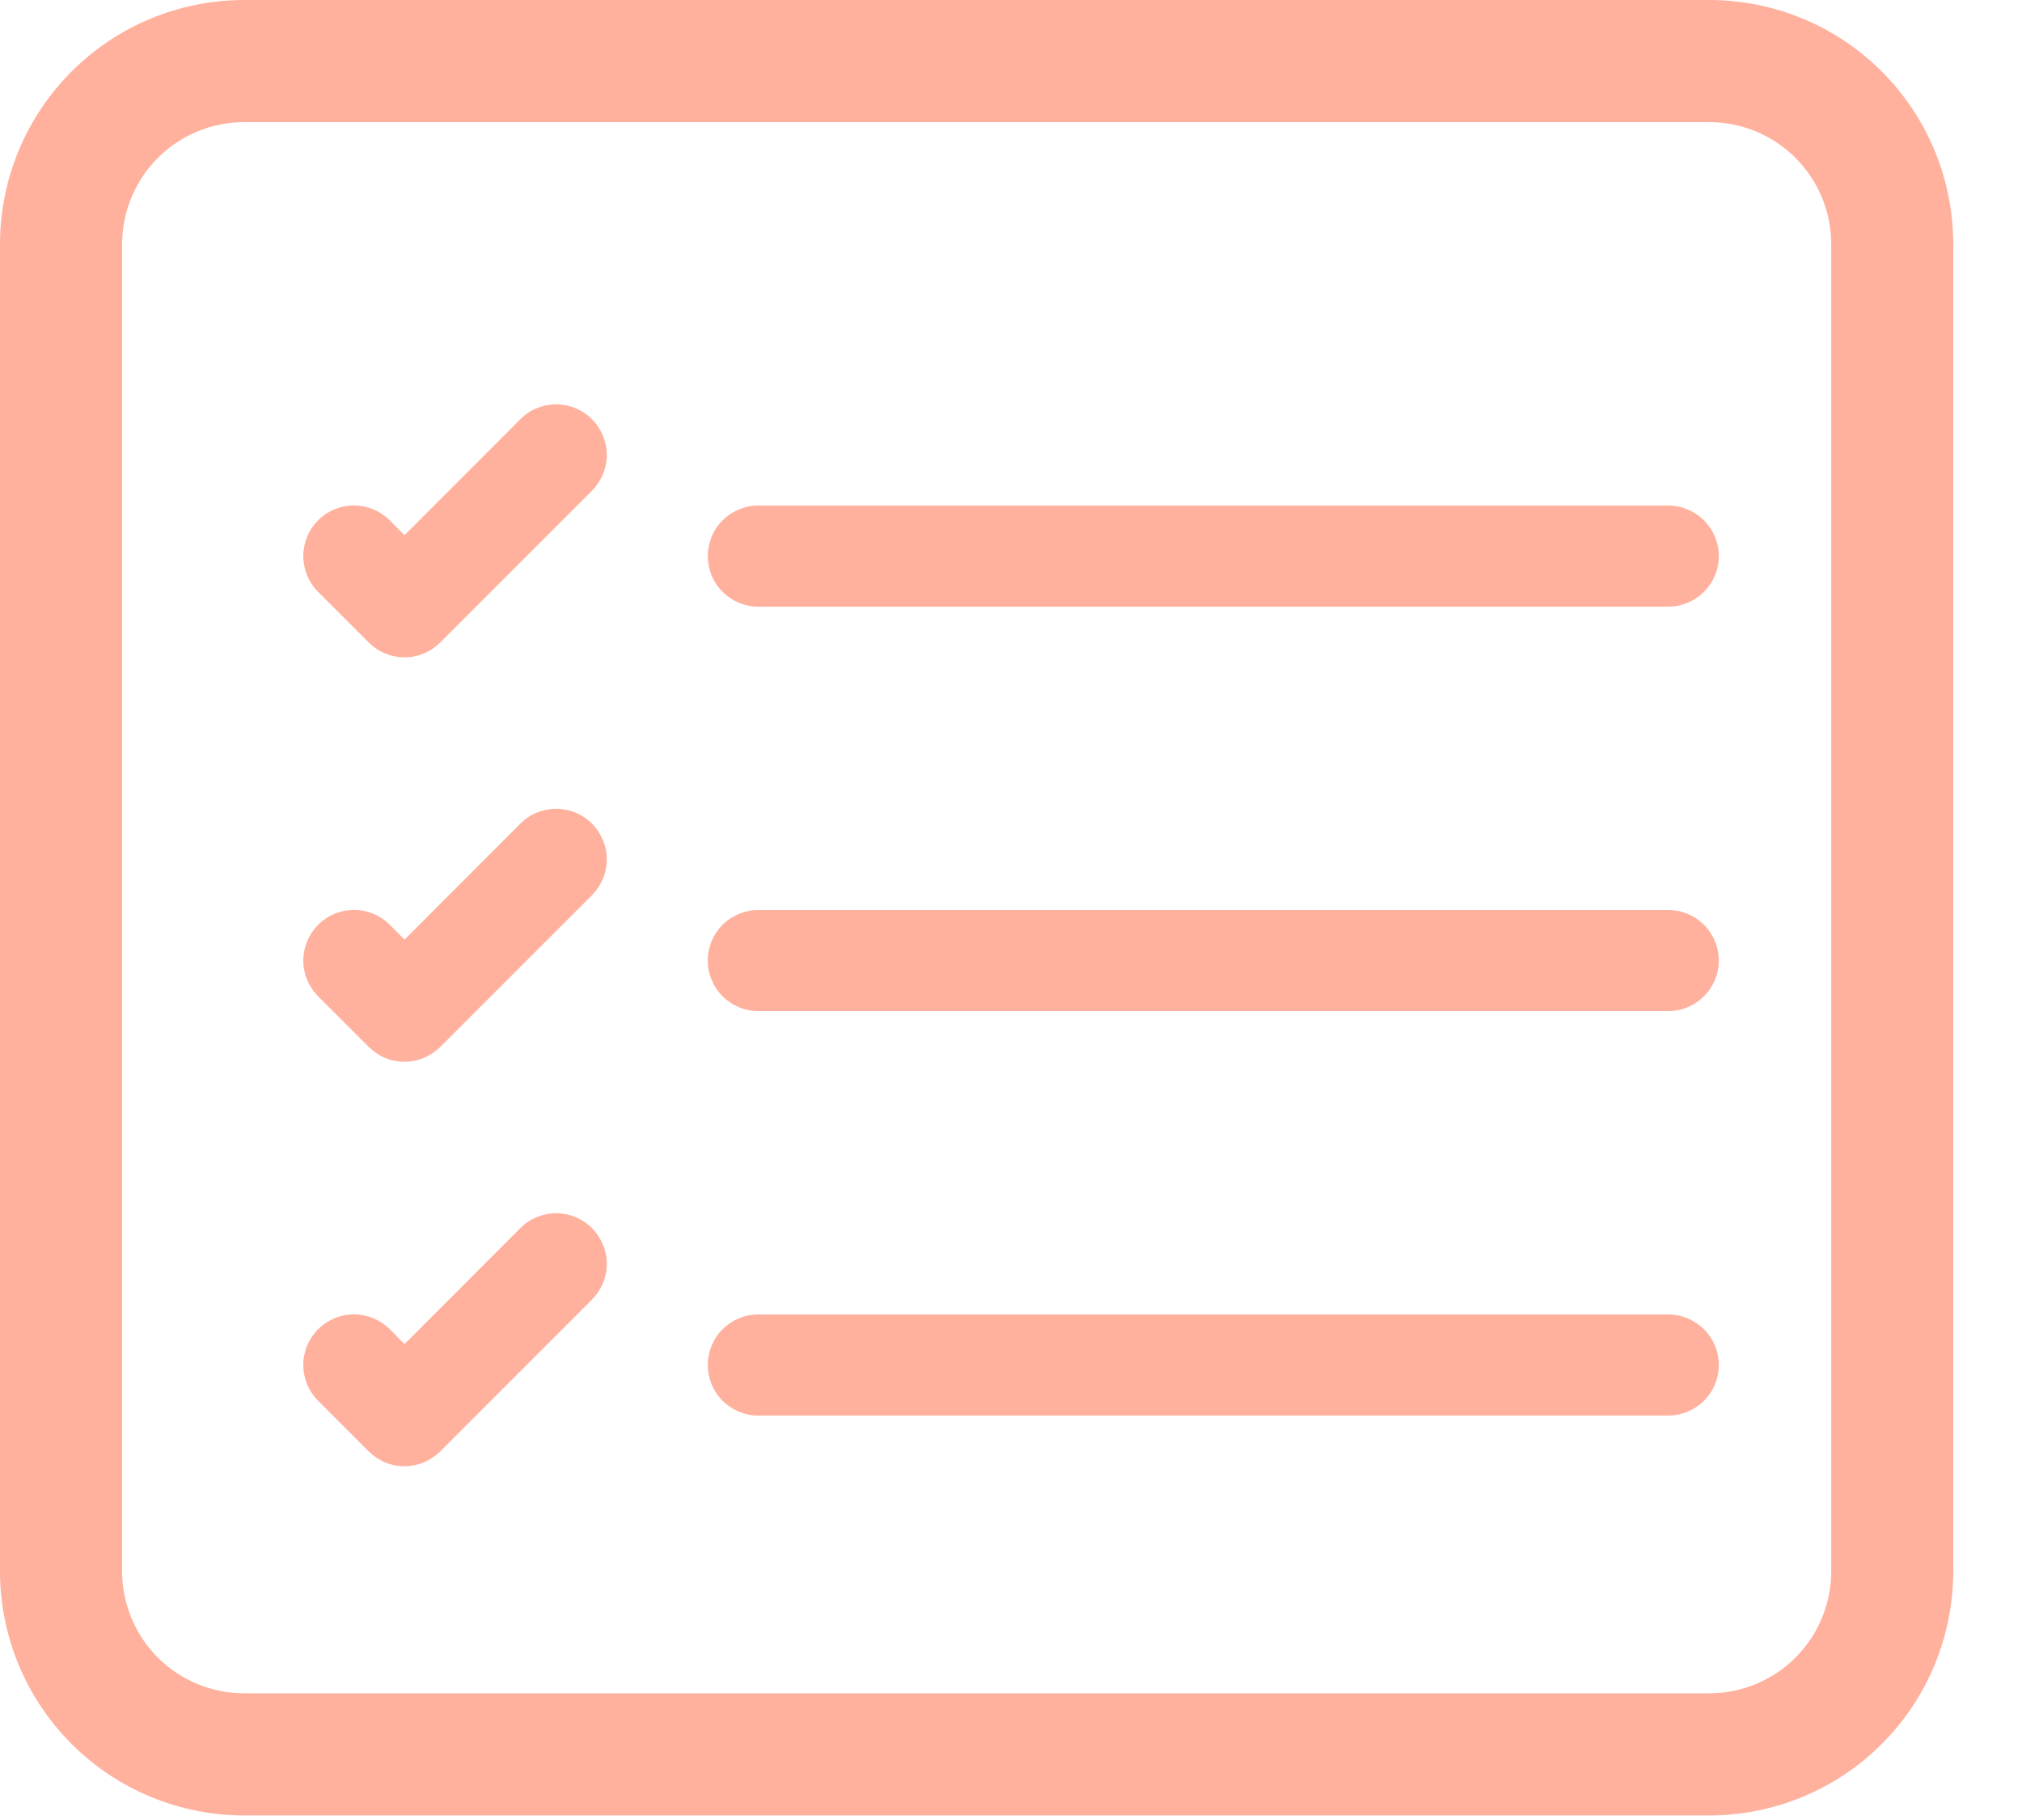
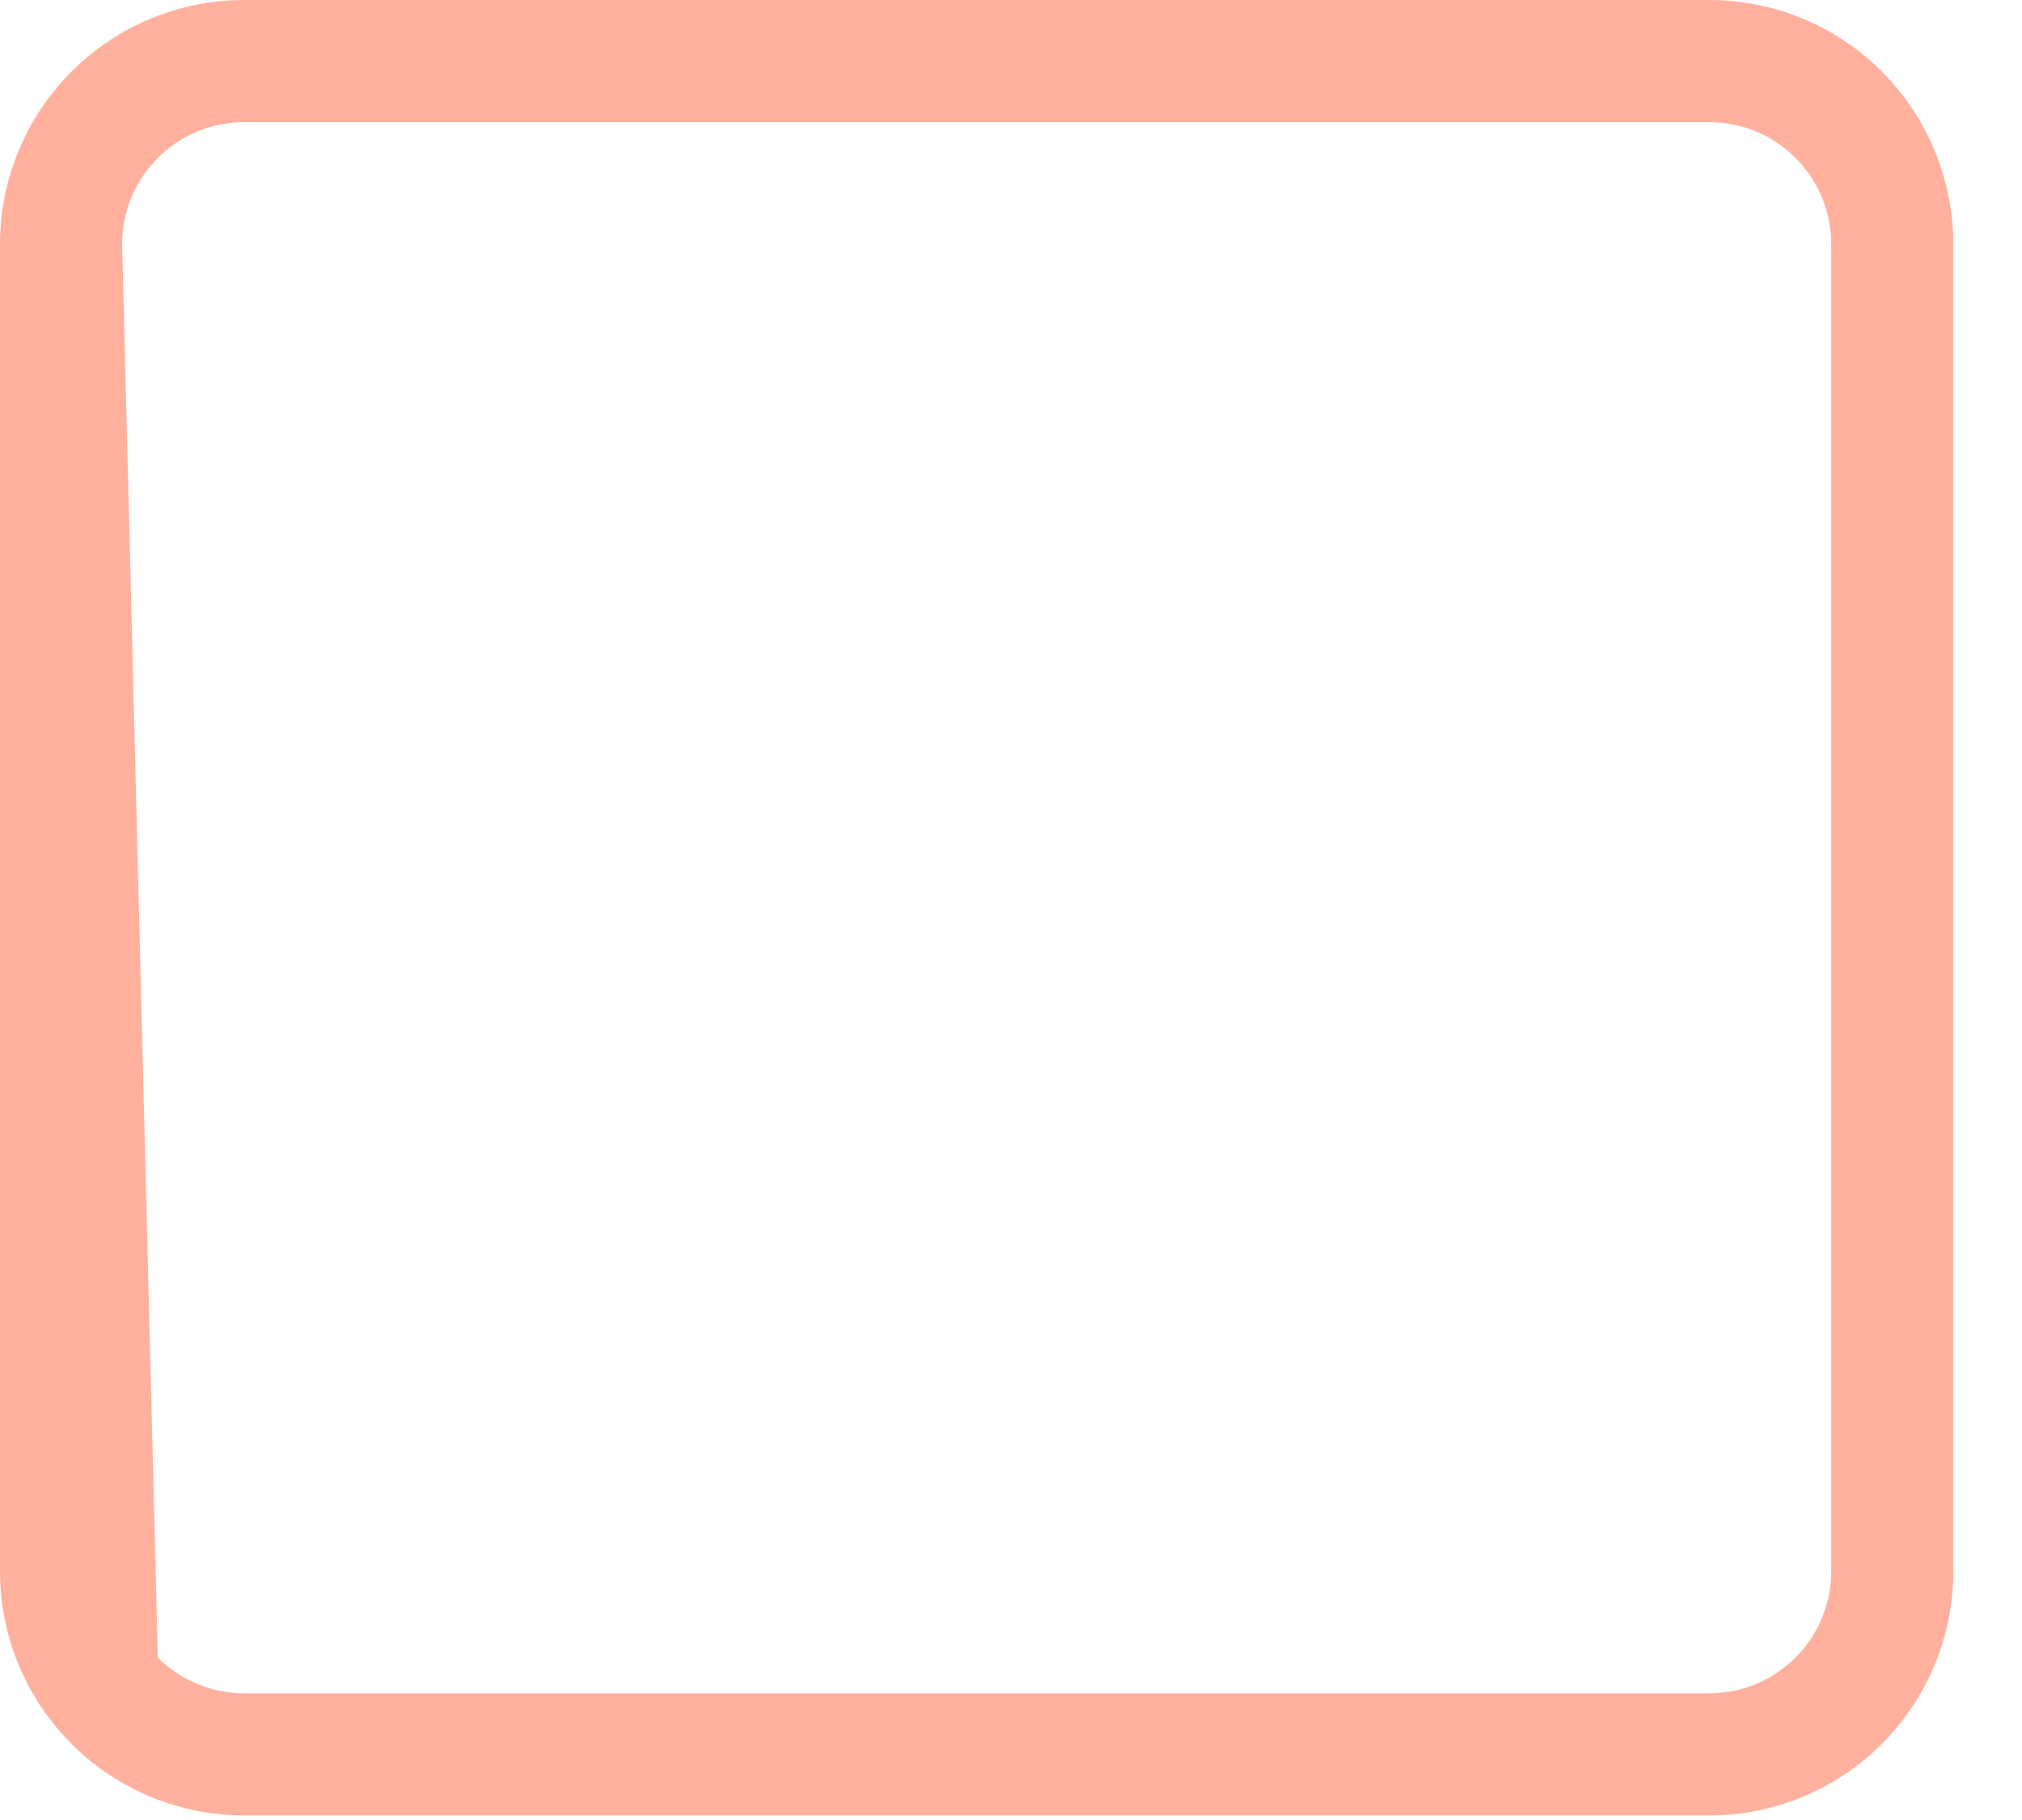
<svg xmlns="http://www.w3.org/2000/svg" width="20" height="18" viewBox="0 0 20 18" fill="none">
-   <path d="M18.113 15.54C18.113 15.86 17.986 16.167 17.759 16.394C17.533 16.62 17.226 16.747 16.905 16.747L2.415 16.747C2.095 16.747 1.788 16.62 1.561 16.394C1.335 16.167 1.208 15.86 1.208 15.54L1.208 2.415C1.208 2.095 1.335 1.788 1.562 1.561C1.788 1.335 2.095 1.208 2.415 1.208L16.905 1.208C17.226 1.208 17.533 1.335 17.759 1.561C17.986 1.788 18.113 2.095 18.113 2.415L18.113 15.54ZM19.32 2.415C19.32 1.774 19.066 1.16 18.613 0.707C18.16 0.254 17.546 -7.75663e-08 16.905 -1.05563e-07L2.415 -7.3894e-07C1.775 -7.66937e-07 1.161 0.254 0.708 0.707C0.255 1.16 0 1.774 0 2.415L0 15.54C0 16.18 0.255 16.795 0.708 17.248C1.161 17.701 1.775 17.955 2.415 17.955L16.905 17.955C17.546 17.955 18.16 17.701 18.613 17.248C19.066 16.795 19.32 16.18 19.32 15.54L19.32 2.415Z" fill="#FFB19E" />
-   <path fill-rule="evenodd" clip-rule="evenodd" d="M7.001 13.5C7.001 13.367 7.053 13.24 7.147 13.146C7.241 13.053 7.368 13 7.501 13H16.501C16.633 13 16.76 13.053 16.854 13.146C16.948 13.24 17.001 13.367 17.001 13.5C17.001 13.633 16.948 13.76 16.854 13.854C16.76 13.947 16.633 14 16.501 14H7.501C7.368 14 7.241 13.947 7.147 13.854C7.053 13.76 7.001 13.633 7.001 13.5ZM7.001 9.5C7.001 9.367 7.053 9.24 7.147 9.146C7.241 9.053 7.368 9 7.501 9H16.501C16.633 9 16.76 9.053 16.854 9.146C16.948 9.24 17.001 9.367 17.001 9.5C17.001 9.633 16.948 9.76 16.854 9.853C16.76 9.947 16.633 10 16.501 10H7.501C7.368 10 7.241 9.947 7.147 9.853C7.053 9.76 7.001 9.633 7.001 9.5ZM7.001 5.5C7.001 5.367 7.053 5.24 7.147 5.146C7.241 5.053 7.368 5 7.501 5H16.501C16.633 5 16.76 5.053 16.854 5.146C16.948 5.24 17.001 5.367 17.001 5.5C17.001 5.633 16.948 5.76 16.854 5.853C16.76 5.947 16.633 6 16.501 6H7.501C7.368 6 7.241 5.947 7.147 5.853C7.053 5.76 7.001 5.633 7.001 5.5ZM5.855 4.146C5.901 4.192 5.938 4.248 5.963 4.308C5.989 4.369 6.002 4.434 6.002 4.5C6.002 4.566 5.989 4.631 5.963 4.692C5.938 4.752 5.901 4.807 5.855 4.854L4.355 6.354C4.308 6.4 4.253 6.437 4.192 6.463C4.132 6.488 4.066 6.501 4.001 6.501C3.935 6.501 3.87 6.488 3.809 6.463C3.748 6.437 3.693 6.4 3.647 6.354L3.147 5.854C3.1 5.807 3.063 5.752 3.038 5.691C3.013 5.631 3 5.566 3 5.5C3 5.434 3.013 5.369 3.038 5.308C3.063 5.248 3.1 5.192 3.147 5.146C3.193 5.099 3.248 5.063 3.309 5.037C3.37 5.012 3.435 4.999 3.501 4.999C3.566 4.999 3.631 5.012 3.692 5.037C3.753 5.063 3.808 5.099 3.855 5.146L4.001 5.293L5.147 4.146C5.193 4.099 5.248 4.062 5.309 4.037C5.37 4.012 5.435 3.999 5.501 3.999C5.566 3.999 5.632 4.012 5.692 4.037C5.753 4.062 5.808 4.099 5.855 4.146V4.146ZM5.855 8.146C5.901 8.192 5.938 8.248 5.963 8.308C5.989 8.369 6.002 8.434 6.002 8.5C6.002 8.566 5.989 8.631 5.963 8.692C5.938 8.752 5.901 8.807 5.855 8.854L4.355 10.354C4.308 10.4 4.253 10.437 4.192 10.463C4.132 10.488 4.066 10.501 4.001 10.501C3.935 10.501 3.87 10.488 3.809 10.463C3.748 10.437 3.693 10.4 3.647 10.354L3.147 9.854C3.053 9.76 3 9.633 3 9.5C3 9.367 3.053 9.24 3.147 9.146C3.241 9.052 3.368 8.999 3.501 8.999C3.633 8.999 3.761 9.052 3.855 9.146L4.001 9.293L5.147 8.146C5.193 8.099 5.248 8.062 5.309 8.037C5.37 8.012 5.435 7.999 5.501 7.999C5.566 7.999 5.632 8.012 5.692 8.037C5.753 8.062 5.808 8.099 5.855 8.146V8.146ZM5.855 12.146C5.901 12.192 5.938 12.248 5.963 12.308C5.989 12.369 6.002 12.434 6.002 12.5C6.002 12.566 5.989 12.631 5.963 12.692C5.938 12.752 5.901 12.807 5.855 12.854L4.355 14.354C4.308 14.4 4.253 14.437 4.192 14.463C4.132 14.488 4.066 14.501 4.001 14.501C3.935 14.501 3.87 14.488 3.809 14.463C3.748 14.437 3.693 14.4 3.647 14.354L3.147 13.854C3.053 13.76 3 13.633 3 13.5C3 13.367 3.053 13.24 3.147 13.146C3.241 13.052 3.368 12.999 3.501 12.999C3.633 12.999 3.761 13.052 3.855 13.146L4.001 13.293L5.147 12.146C5.193 12.099 5.248 12.062 5.309 12.037C5.37 12.012 5.435 11.999 5.501 11.999C5.566 11.999 5.632 12.012 5.692 12.037C5.753 12.062 5.808 12.099 5.855 12.146V12.146Z" fill="#FFB19E" />
+   <path d="M18.113 15.54C18.113 15.86 17.986 16.167 17.759 16.394C17.533 16.62 17.226 16.747 16.905 16.747L2.415 16.747C2.095 16.747 1.788 16.62 1.561 16.394L1.208 2.415C1.208 2.095 1.335 1.788 1.562 1.561C1.788 1.335 2.095 1.208 2.415 1.208L16.905 1.208C17.226 1.208 17.533 1.335 17.759 1.561C17.986 1.788 18.113 2.095 18.113 2.415L18.113 15.54ZM19.32 2.415C19.32 1.774 19.066 1.16 18.613 0.707C18.16 0.254 17.546 -7.75663e-08 16.905 -1.05563e-07L2.415 -7.3894e-07C1.775 -7.66937e-07 1.161 0.254 0.708 0.707C0.255 1.16 0 1.774 0 2.415L0 15.54C0 16.18 0.255 16.795 0.708 17.248C1.161 17.701 1.775 17.955 2.415 17.955L16.905 17.955C17.546 17.955 18.16 17.701 18.613 17.248C19.066 16.795 19.32 16.18 19.32 15.54L19.32 2.415Z" fill="#FFB19E" />
</svg>